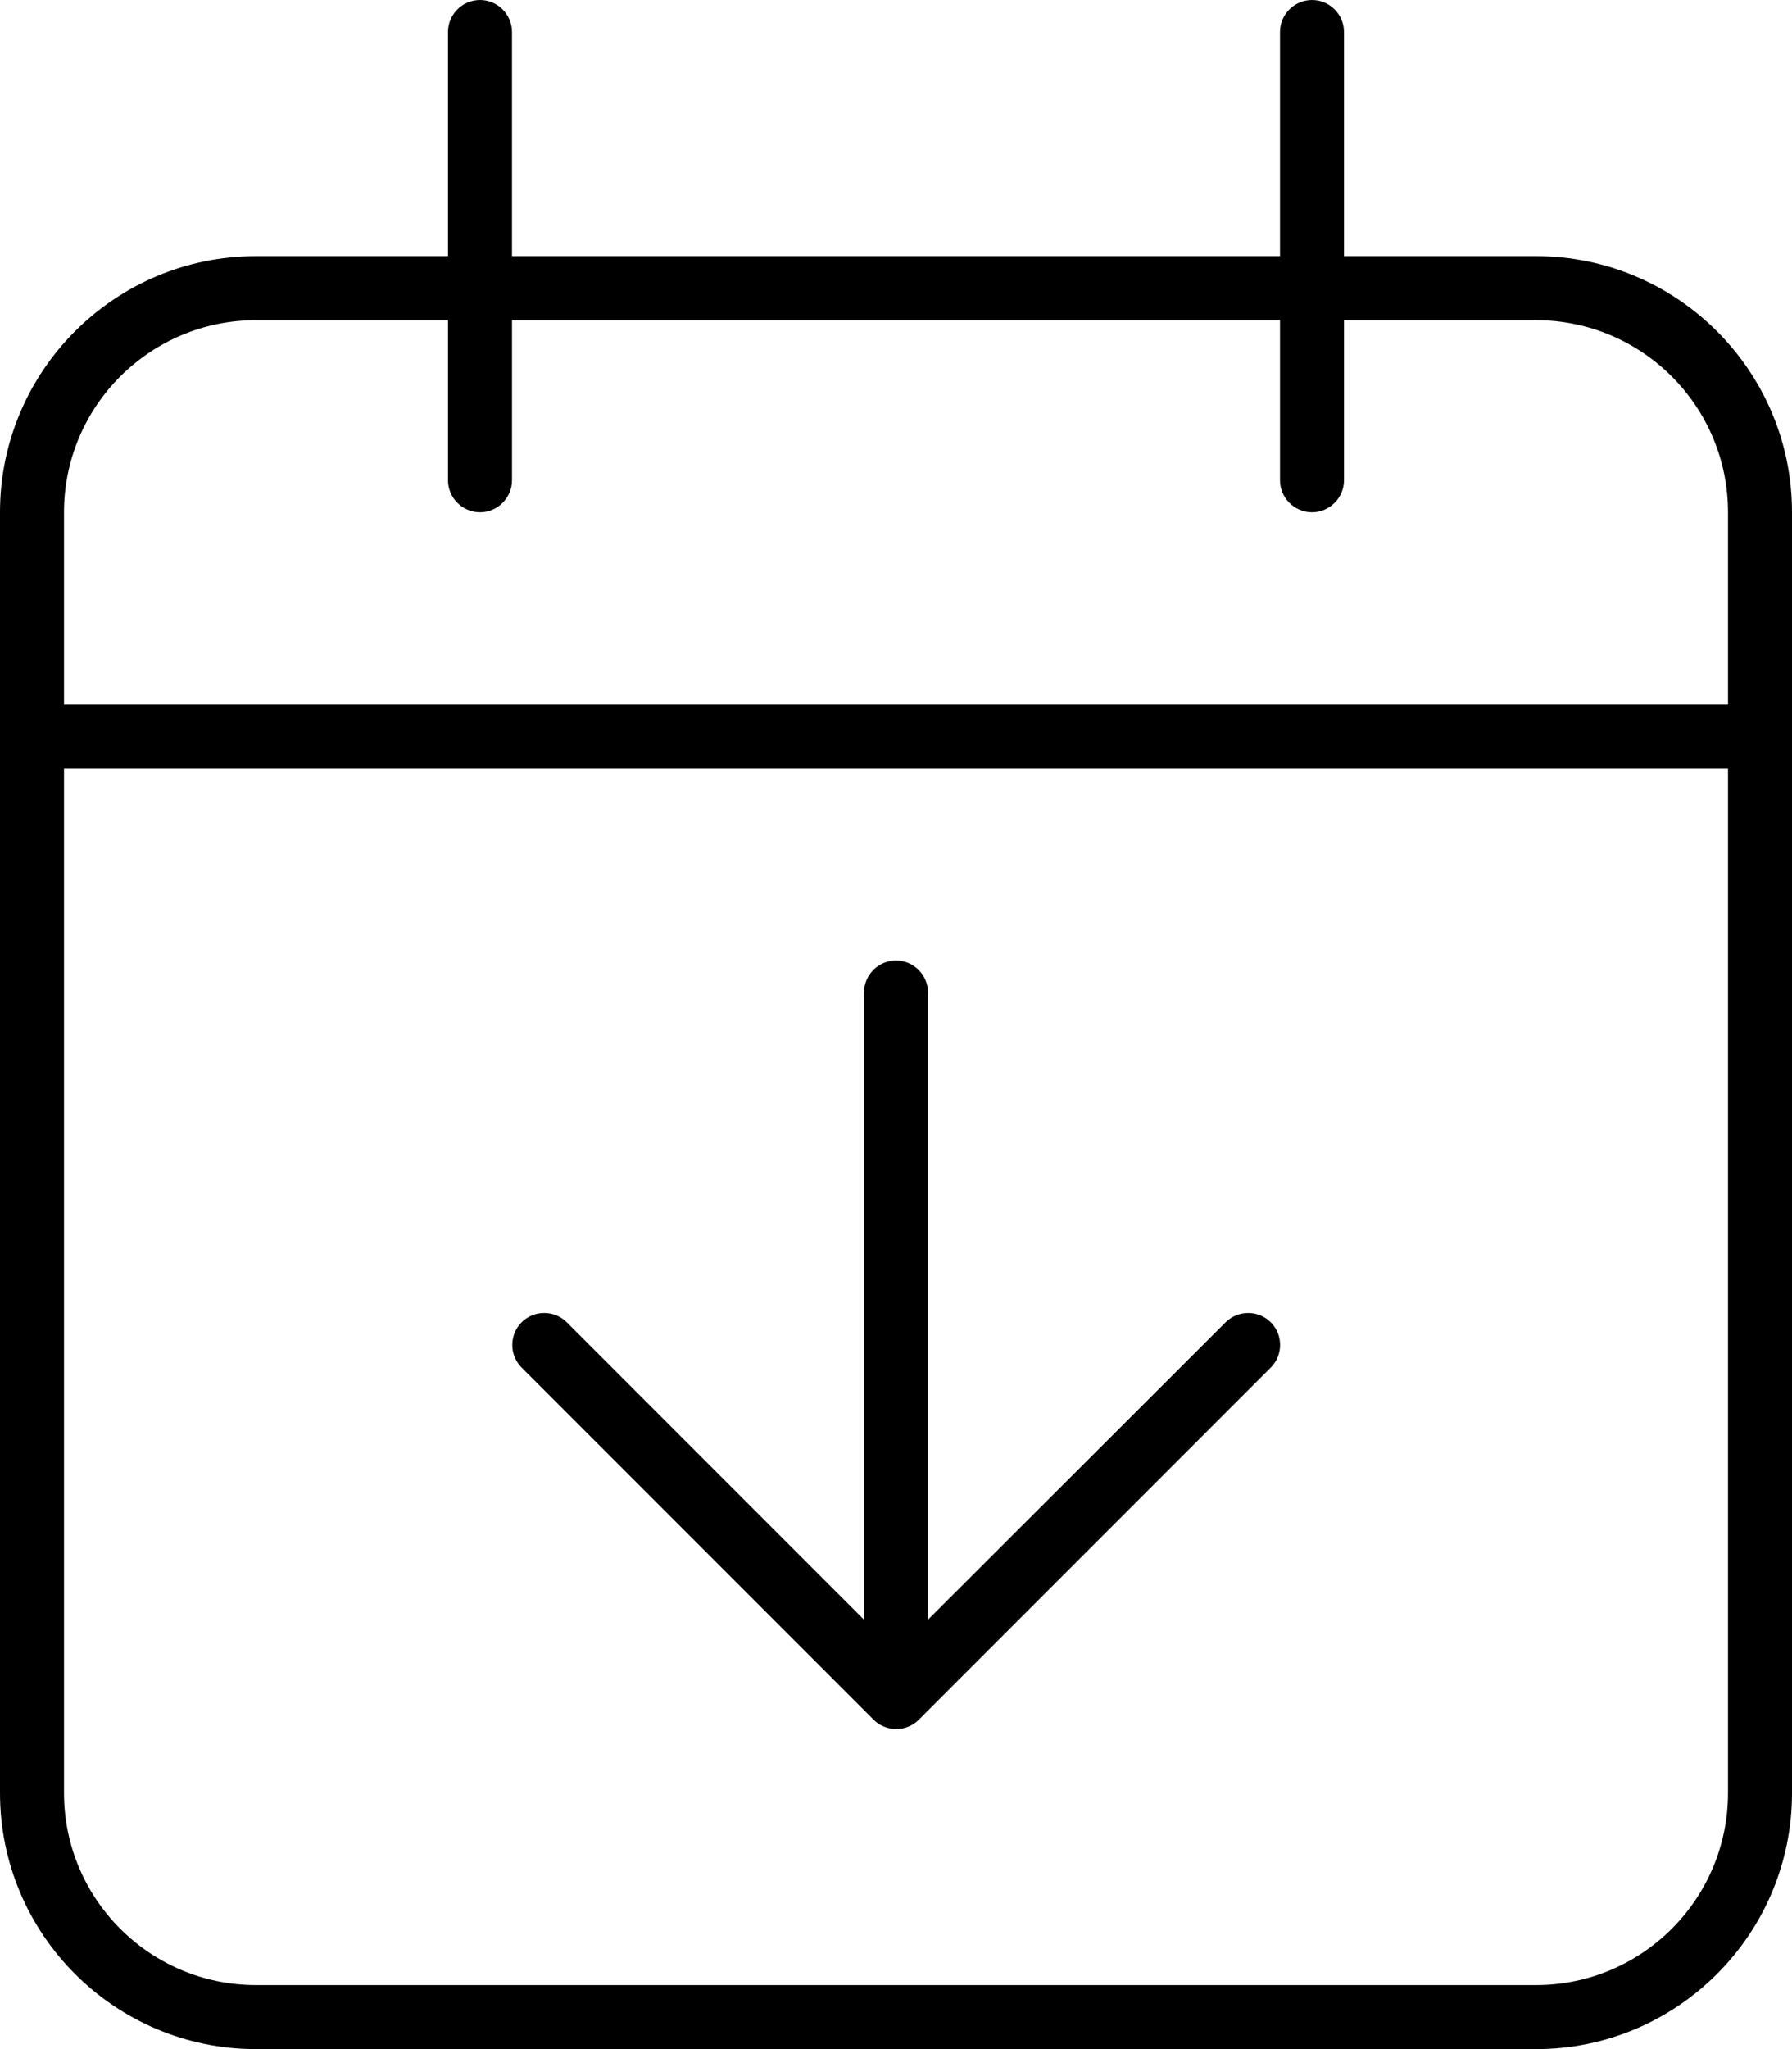
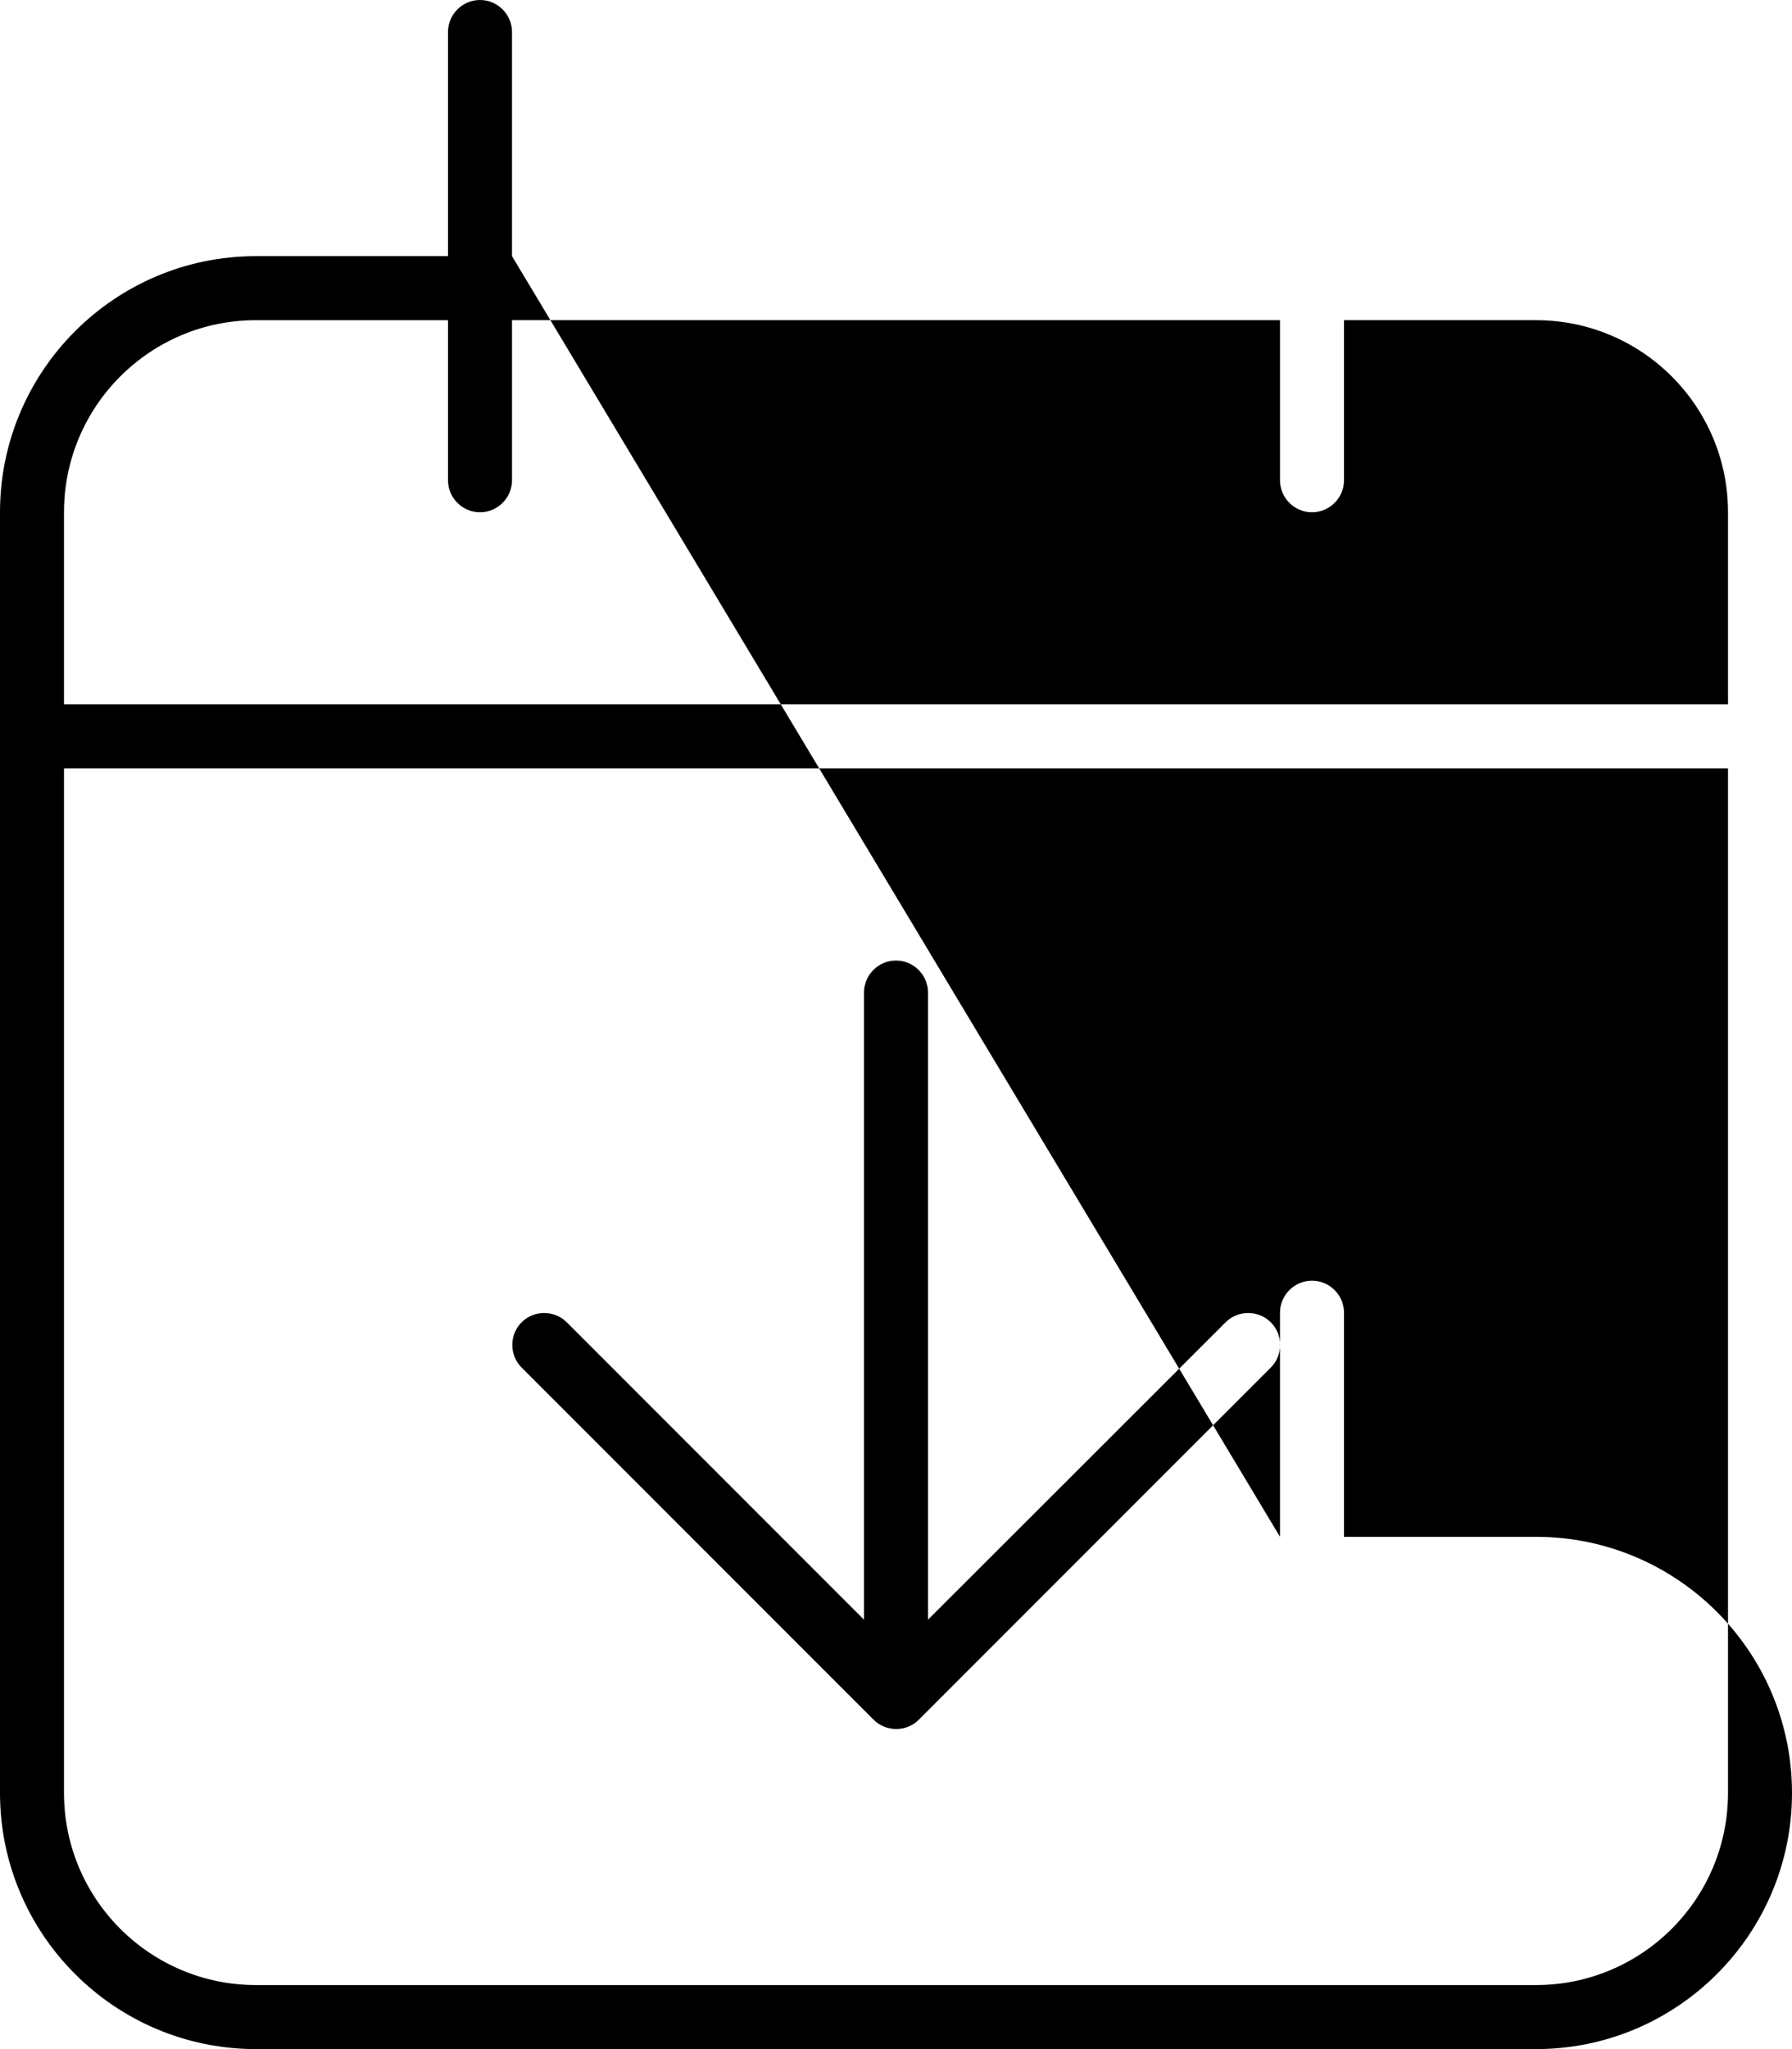
<svg xmlns="http://www.w3.org/2000/svg" viewBox="0 0 448 512">
-   <path d="M128 8c0-4.4-3.6-8-8-8s-8 3.6-8 8l0 56L64 64C28.7 64 0 92.7 0 128l0 48 0 16L0 448c0 35.3 28.7 64 64 64l320 0c35.3 0 64-28.7 64-64l0-256 0-16 0-48c0-35.3-28.7-64-64-64l-48 0 0-56c0-4.4-3.6-8-8-8s-8 3.6-8 8l0 56L128 64l0-56zM16 192l416 0 0 256c0 26.5-21.5 48-48 48L64 496c-26.5 0-48-21.5-48-48l0-256zM112 80l0 40c0 4.4 3.6 8 8 8s8-3.6 8-8l0-40 192 0 0 40c0 4.4 3.6 8 8 8s8-3.6 8-8l0-40 48 0c26.5 0 48 21.5 48 48l0 48L16 176l0-48c0-26.5 21.5-48 48-48l48 0zM232 248c0-4.4-3.6-8-8-8s-8 3.6-8 8l0 156.7-74.3-74.3c-3.1-3.1-8.2-3.1-11.3 0s-3.1 8.2 0 11.3l88 88c3.1 3.1 8.2 3.1 11.3 0l88-88c3.1-3.1 3.1-8.2 0-11.3s-8.2-3.1-11.3 0L232 404.7 232 248z" />
+   <path d="M128 8c0-4.4-3.6-8-8-8s-8 3.6-8 8l0 56L64 64C28.7 64 0 92.7 0 128l0 48 0 16L0 448c0 35.3 28.7 64 64 64l320 0c35.3 0 64-28.7 64-64c0-35.3-28.7-64-64-64l-48 0 0-56c0-4.4-3.6-8-8-8s-8 3.6-8 8l0 56L128 64l0-56zM16 192l416 0 0 256c0 26.5-21.5 48-48 48L64 496c-26.5 0-48-21.5-48-48l0-256zM112 80l0 40c0 4.4 3.6 8 8 8s8-3.6 8-8l0-40 192 0 0 40c0 4.4 3.6 8 8 8s8-3.6 8-8l0-40 48 0c26.5 0 48 21.5 48 48l0 48L16 176l0-48c0-26.5 21.5-48 48-48l48 0zM232 248c0-4.4-3.6-8-8-8s-8 3.6-8 8l0 156.7-74.3-74.3c-3.1-3.1-8.2-3.1-11.3 0s-3.1 8.2 0 11.3l88 88c3.1 3.1 8.2 3.1 11.3 0l88-88c3.1-3.1 3.1-8.2 0-11.3s-8.2-3.1-11.3 0L232 404.7 232 248z" />
</svg>